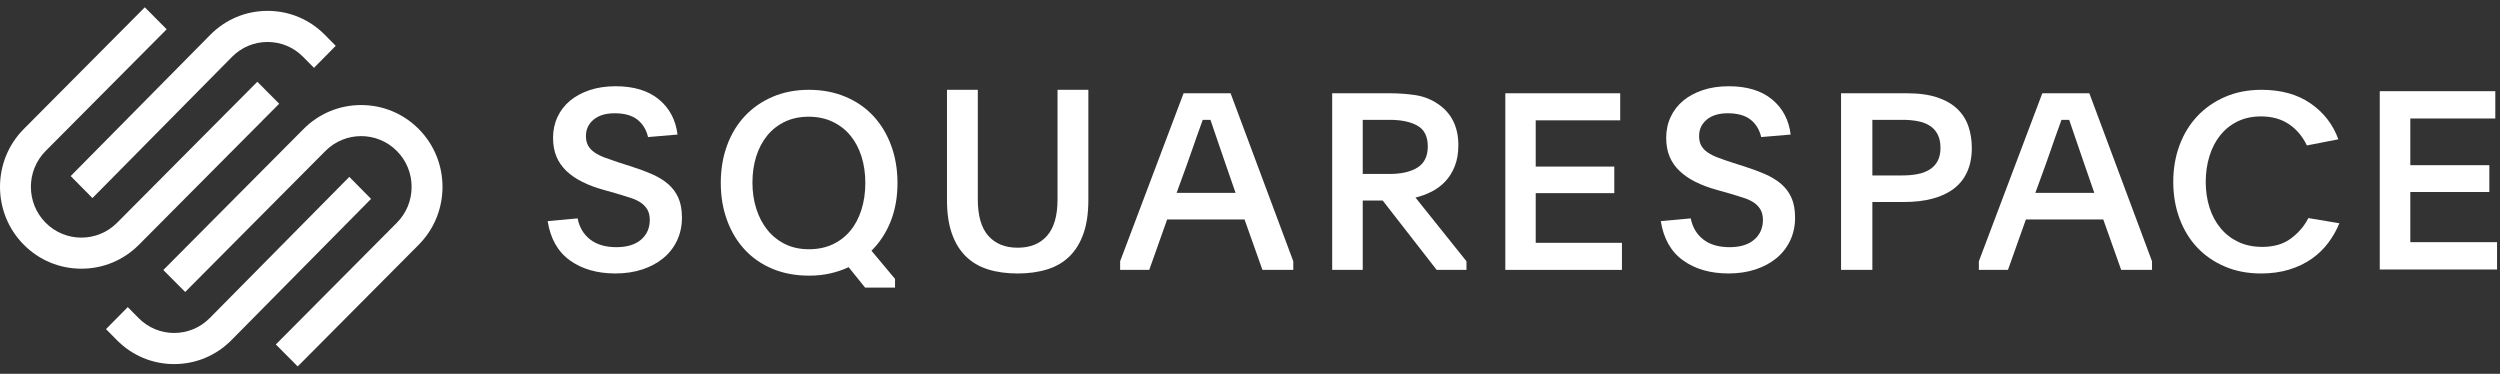
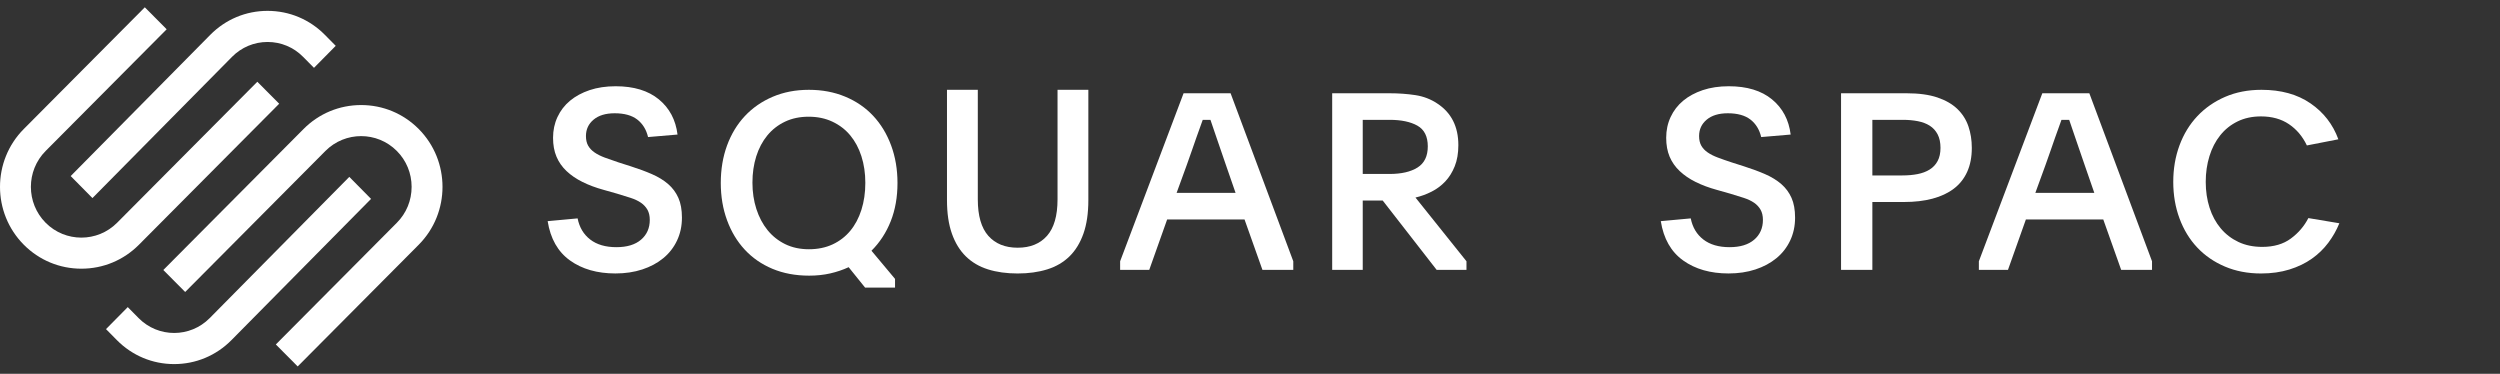
<svg xmlns="http://www.w3.org/2000/svg" width="214" height="32" viewBox="0 0 214 32" fill="none">
  <rect x="0" y="0" width="214" height="32" fill="#333333" stroke="none" />
  <path fill-rule="evenodd" clip-rule="evenodd" d="M7.913 16.955L19.861 4.866C20.673 4.045 21.753 3.593 22.904 3.593C24.055 3.593 25.135 4.044 25.945 4.866L26.877 5.807L28.739 3.923L27.808 2.982C26.5 1.658 24.759 0.93 22.903 0.93C21.049 0.93 19.307 1.659 17.999 2.982L6.051 15.071L7.913 16.955Z" fill="white" />
  <path fill-rule="evenodd" clip-rule="evenodd" d="M23.898 8.879L22.027 6.998L10.023 19.069C8.337 20.764 5.594 20.764 3.909 19.07C2.223 17.375 2.223 14.616 3.909 12.921L14.267 2.506L12.396 0.625L2.038 11.04C-0.679 13.772 -0.679 18.218 2.038 20.95C3.352 22.272 5.102 23 6.965 23C8.829 23 10.579 22.271 11.893 20.95L23.898 8.879Z" fill="white" />
  <path fill-rule="evenodd" clip-rule="evenodd" d="M35.84 11.041C34.527 9.72 32.777 8.992 30.913 8.992C29.049 8.993 27.299 9.72 25.985 11.042L13.98 23.112L15.851 24.994L27.855 12.923C29.542 11.228 32.284 11.228 33.969 12.922C34.785 13.742 35.234 14.833 35.234 15.996C35.234 17.159 34.785 18.251 33.969 19.07L23.611 29.486L25.482 31.367L35.84 20.952C38.558 18.22 38.558 13.773 35.84 11.041Z" fill="white" />
  <path fill-rule="evenodd" clip-rule="evenodd" d="M29.9 15.141L17.952 27.229C16.274 28.926 13.545 28.927 11.867 27.23L10.936 26.288L9.074 28.172L10.005 29.114C11.313 30.437 13.054 31.166 14.91 31.166C16.765 31.165 18.506 30.436 19.814 29.113L31.762 17.025L29.9 15.141Z" fill="white" />
  <path fill-rule="evenodd" clip-rule="evenodd" d="M49.443 18.694C49.597 19.466 49.958 20.069 50.525 20.505C51.092 20.941 51.838 21.158 52.763 21.158C53.674 21.158 54.377 20.944 54.875 20.515C55.373 20.087 55.621 19.523 55.621 18.823C55.621 18.48 55.554 18.191 55.422 17.955C55.288 17.72 55.103 17.52 54.865 17.355C54.626 17.192 54.332 17.052 53.982 16.938C53.632 16.823 53.239 16.702 52.805 16.573L51.671 16.252C50.998 16.067 50.395 15.842 49.863 15.577C49.33 15.313 48.875 15.002 48.497 14.645C48.119 14.288 47.831 13.878 47.636 13.413C47.439 12.949 47.341 12.41 47.341 11.796C47.341 11.153 47.467 10.561 47.72 10.018C47.972 9.475 48.329 9.011 48.791 8.625C49.254 8.24 49.814 7.936 50.473 7.714C51.131 7.494 51.873 7.383 52.7 7.383C54.255 7.383 55.488 7.757 56.399 8.507C57.309 9.257 57.841 10.261 57.996 11.518L55.474 11.732C55.32 11.089 55.012 10.589 54.549 10.232C54.087 9.875 53.443 9.696 52.616 9.696C51.845 9.696 51.243 9.879 50.809 10.243C50.374 10.607 50.157 11.075 50.157 11.646C50.157 11.975 50.22 12.249 50.346 12.471C50.473 12.693 50.654 12.885 50.893 13.049C51.131 13.214 51.422 13.36 51.764 13.488C52.108 13.617 52.497 13.753 52.931 13.896L54.003 14.238C54.675 14.452 55.281 14.677 55.82 14.913C56.36 15.149 56.819 15.431 57.197 15.759C57.575 16.088 57.866 16.481 58.069 16.938C58.272 17.395 58.374 17.959 58.374 18.63C58.374 19.345 58.234 19.998 57.954 20.59C57.673 21.184 57.282 21.687 56.777 22.101C56.273 22.515 55.674 22.837 54.98 23.065C54.286 23.293 53.52 23.408 52.679 23.408C51.124 23.408 49.828 23.037 48.791 22.294C47.755 21.551 47.117 20.43 46.879 18.93L49.443 18.694Z" fill="white" />
  <path fill-rule="evenodd" clip-rule="evenodd" d="M69.22 9.99C68.464 9.99 67.788 10.133 67.193 10.416C66.597 10.7 66.093 11.094 65.68 11.597C65.267 12.101 64.952 12.698 64.734 13.385C64.518 14.074 64.409 14.822 64.409 15.631C64.409 16.44 64.521 17.192 64.745 17.888C64.969 18.583 65.288 19.186 65.701 19.697C66.114 20.207 66.618 20.608 67.214 20.9C67.809 21.19 68.485 21.335 69.241 21.335C69.997 21.335 70.673 21.197 71.269 20.921C71.863 20.644 72.368 20.257 72.781 19.76C73.194 19.264 73.513 18.664 73.737 17.962C73.96 17.259 74.072 16.489 74.072 15.653C74.072 14.829 73.96 14.07 73.737 13.375C73.513 12.68 73.194 12.084 72.781 11.587C72.368 11.091 71.86 10.7 71.257 10.416C70.656 10.133 69.976 9.99 69.22 9.99ZM69.241 7.688C70.375 7.688 71.412 7.883 72.35 8.274C73.288 8.665 74.087 9.212 74.745 9.916C75.403 10.62 75.914 11.462 76.278 12.443C76.642 13.424 76.825 14.497 76.825 15.663C76.825 16.872 76.632 17.963 76.247 18.936C75.861 19.91 75.312 20.753 74.598 21.463L76.615 23.873V24.619H74.052L72.644 22.871C72.154 23.099 71.628 23.276 71.069 23.404C70.508 23.532 69.906 23.596 69.262 23.596C68.1 23.596 67.053 23.4 66.121 23.01C65.19 22.619 64.398 22.071 63.748 21.367C63.096 20.664 62.592 19.825 62.235 18.851C61.878 17.877 61.699 16.815 61.699 15.663C61.699 14.497 61.878 13.428 62.235 12.453C62.592 11.48 63.099 10.641 63.758 9.937C64.416 9.233 65.211 8.683 66.142 8.284C67.074 7.887 68.107 7.688 69.241 7.688Z" fill="white" />
  <path fill-rule="evenodd" clip-rule="evenodd" d="M87.113 21.204C88.187 21.204 89.024 20.865 89.625 20.187C90.225 19.508 90.525 18.469 90.525 17.07V7.688H93.163V17.134C93.163 18.248 93.023 19.201 92.744 19.994C92.464 20.786 92.067 21.436 91.551 21.943C91.034 22.45 90.399 22.822 89.646 23.057C88.892 23.293 88.048 23.41 87.113 23.41C86.163 23.41 85.315 23.293 84.569 23.057C83.822 22.822 83.191 22.45 82.674 21.943C82.158 21.436 81.76 20.786 81.481 19.994C81.202 19.201 81.062 18.248 81.062 17.134V7.688H83.7V17.07C83.7 18.469 84 19.508 84.6 20.187C85.201 20.865 86.038 21.204 87.113 21.204Z" fill="white" />
  <path fill-rule="evenodd" clip-rule="evenodd" d="M100.717 16.512H105.765L104.934 14.112C104.607 13.171 104.345 12.406 104.146 11.817C103.947 11.227 103.769 10.708 103.614 10.259H102.954C102.868 10.497 102.783 10.736 102.698 10.974C102.613 11.213 102.517 11.48 102.411 11.774C102.304 12.069 102.187 12.406 102.059 12.785C101.931 13.164 101.775 13.606 101.591 14.112L100.717 16.512ZM95.883 22.365L101.314 7.984H105.339L110.705 22.365V23.102H108.065L106.532 18.786H99.908L98.375 23.102H95.883V22.365Z" fill="white" />
  <path fill-rule="evenodd" clip-rule="evenodd" d="M116.65 14.891H118.949C119.962 14.891 120.76 14.706 121.343 14.338C121.927 13.969 122.219 13.368 122.219 12.532C122.219 11.684 121.923 11.093 121.333 10.759C120.743 10.425 119.948 10.258 118.949 10.258H116.65V14.891ZM125.53 23.102H122.978L118.359 17.165H116.65V23.102H114.035V7.984H118.949C119.722 7.984 120.458 8.037 121.153 8.142C121.849 8.247 122.479 8.49 123.042 8.868C124.236 9.654 124.835 10.84 124.835 12.426C124.835 13.114 124.733 13.714 124.528 14.226C124.324 14.738 124.053 15.173 123.716 15.531C123.379 15.889 122.988 16.18 122.546 16.404C122.103 16.629 121.642 16.798 121.164 16.91L125.53 22.365V23.102Z" fill="white" />
-   <path fill-rule="evenodd" clip-rule="evenodd" d="M128.855 7.984H138.69V10.3H131.457V14.259H138.182V16.533H131.457V20.786H138.838V23.102H128.855V7.984Z" fill="white" />
  <path fill-rule="evenodd" clip-rule="evenodd" d="M144.728 18.694C144.882 19.466 145.243 20.069 145.81 20.505C146.378 20.941 147.124 21.158 148.048 21.158C148.959 21.158 149.662 20.944 150.16 20.515C150.657 20.087 150.906 19.523 150.906 18.823C150.906 18.48 150.84 18.191 150.706 17.955C150.573 17.72 150.388 17.52 150.15 17.355C149.911 17.192 149.617 17.052 149.267 16.938C148.917 16.823 148.524 16.702 148.09 16.573L146.956 16.252C146.283 16.067 145.68 15.842 145.148 15.577C144.615 15.313 144.16 15.002 143.783 14.645C143.404 14.288 143.117 13.878 142.92 13.413C142.725 12.949 142.626 12.41 142.626 11.796C142.626 11.153 142.752 10.561 143.005 10.018C143.257 9.475 143.614 9.011 144.076 8.625C144.539 8.24 145.099 7.936 145.758 7.714C146.416 7.494 147.158 7.383 147.985 7.383C149.54 7.383 150.773 7.757 151.684 8.507C152.594 9.257 153.126 10.261 153.281 11.518L150.759 11.732C150.605 11.089 150.297 10.589 149.835 10.232C149.372 9.875 148.727 9.696 147.901 9.696C147.13 9.696 146.528 9.879 146.094 10.243C145.659 10.607 145.442 11.075 145.442 11.646C145.442 11.975 145.506 12.249 145.632 12.471C145.758 12.693 145.939 12.885 146.178 13.049C146.416 13.214 146.707 13.36 147.05 13.488C147.393 13.617 147.782 13.753 148.216 13.896L149.288 14.238C149.96 14.452 150.566 14.677 151.106 14.913C151.645 15.149 152.104 15.431 152.482 15.759C152.86 16.088 153.151 16.481 153.354 16.938C153.557 17.395 153.659 17.959 153.659 18.63C153.659 19.345 153.519 19.998 153.239 20.59C152.958 21.184 152.566 21.687 152.062 22.101C151.557 22.515 150.959 22.837 150.265 23.065C149.571 23.293 148.805 23.408 147.964 23.408C146.409 23.408 145.113 23.037 144.076 22.294C143.04 21.551 142.402 20.43 142.164 18.93L144.728 18.694Z" fill="white" />
  <path fill-rule="evenodd" clip-rule="evenodd" d="M160.274 15.017H162.847C163.319 15.017 163.751 14.979 164.144 14.902C164.537 14.825 164.881 14.697 165.174 14.516C165.467 14.335 165.696 14.092 165.86 13.785C166.024 13.479 166.106 13.104 166.106 12.658C166.106 12.199 166.024 11.813 165.86 11.5C165.696 11.187 165.47 10.94 165.184 10.759C164.898 10.578 164.559 10.45 164.166 10.373C163.773 10.297 163.348 10.258 162.89 10.258H160.274V15.017ZM157.594 7.984H163.212C164.255 7.984 165.131 8.104 165.838 8.342C166.546 8.581 167.118 8.91 167.554 9.332C167.99 9.753 168.304 10.248 168.497 10.817C168.69 11.385 168.787 11.999 168.787 12.659C168.787 13.445 168.654 14.129 168.39 14.711C168.126 15.294 167.743 15.774 167.243 16.154C166.742 16.533 166.135 16.817 165.42 17.006C164.705 17.196 163.898 17.291 162.997 17.291H160.274V23.102H157.594V7.984Z" fill="white" />
  <path fill-rule="evenodd" clip-rule="evenodd" d="M174.225 16.512H179.273L178.442 14.112C178.115 13.171 177.853 12.406 177.654 11.817C177.455 11.227 177.277 10.708 177.122 10.259H176.461C176.376 10.497 176.291 10.736 176.206 10.974C176.121 11.213 176.025 11.48 175.918 11.774C175.812 12.069 175.695 12.406 175.567 12.785C175.439 13.164 175.283 13.606 175.099 14.112L174.225 16.512ZM169.391 22.365L174.822 7.984H178.847L184.213 22.365V23.102H181.573L180.04 18.786H173.416L171.882 23.102H169.391V22.365Z" fill="white" />
  <path fill-rule="evenodd" clip-rule="evenodd" d="M200.249 19.111C200.009 19.701 199.694 20.256 199.305 20.777C198.915 21.299 198.445 21.755 197.893 22.145C197.342 22.535 196.702 22.843 195.973 23.07C195.244 23.296 194.435 23.41 193.543 23.41C192.411 23.41 191.382 23.213 190.456 22.819C189.529 22.427 188.738 21.882 188.083 21.187C187.428 20.491 186.922 19.662 186.566 18.7C186.209 17.737 186.031 16.694 186.031 15.57C186.031 14.446 186.209 13.403 186.566 12.44C186.922 11.478 187.431 10.645 188.093 9.942C188.756 9.24 189.55 8.688 190.477 8.288C191.404 7.888 192.44 7.688 193.586 7.688C195.255 7.688 196.652 8.074 197.777 8.847C198.902 9.619 199.697 10.645 200.164 11.924L197.469 12.45C197.101 11.678 196.588 11.07 195.931 10.627C195.273 10.185 194.477 9.964 193.543 9.964C192.794 9.964 192.125 10.107 191.538 10.394C190.951 10.681 190.456 11.076 190.053 11.581C189.649 12.084 189.341 12.679 189.129 13.365C188.917 14.051 188.811 14.786 188.811 15.57C188.811 16.367 188.921 17.106 189.14 17.785C189.359 18.464 189.677 19.052 190.095 19.549C190.512 20.046 191.018 20.434 191.612 20.714C192.206 20.994 192.886 21.134 193.649 21.134C194.64 21.134 195.457 20.895 196.1 20.417C196.744 19.94 197.243 19.357 197.596 18.668L200.249 19.111Z" fill="white" />
-   <path fill-rule="evenodd" clip-rule="evenodd" d="M203.707 7.805H213.598V10.143H206.323V14.14H213.087V16.436H206.323V20.73H213.747V23.069H203.707V7.805Z" fill="white" />
</svg>